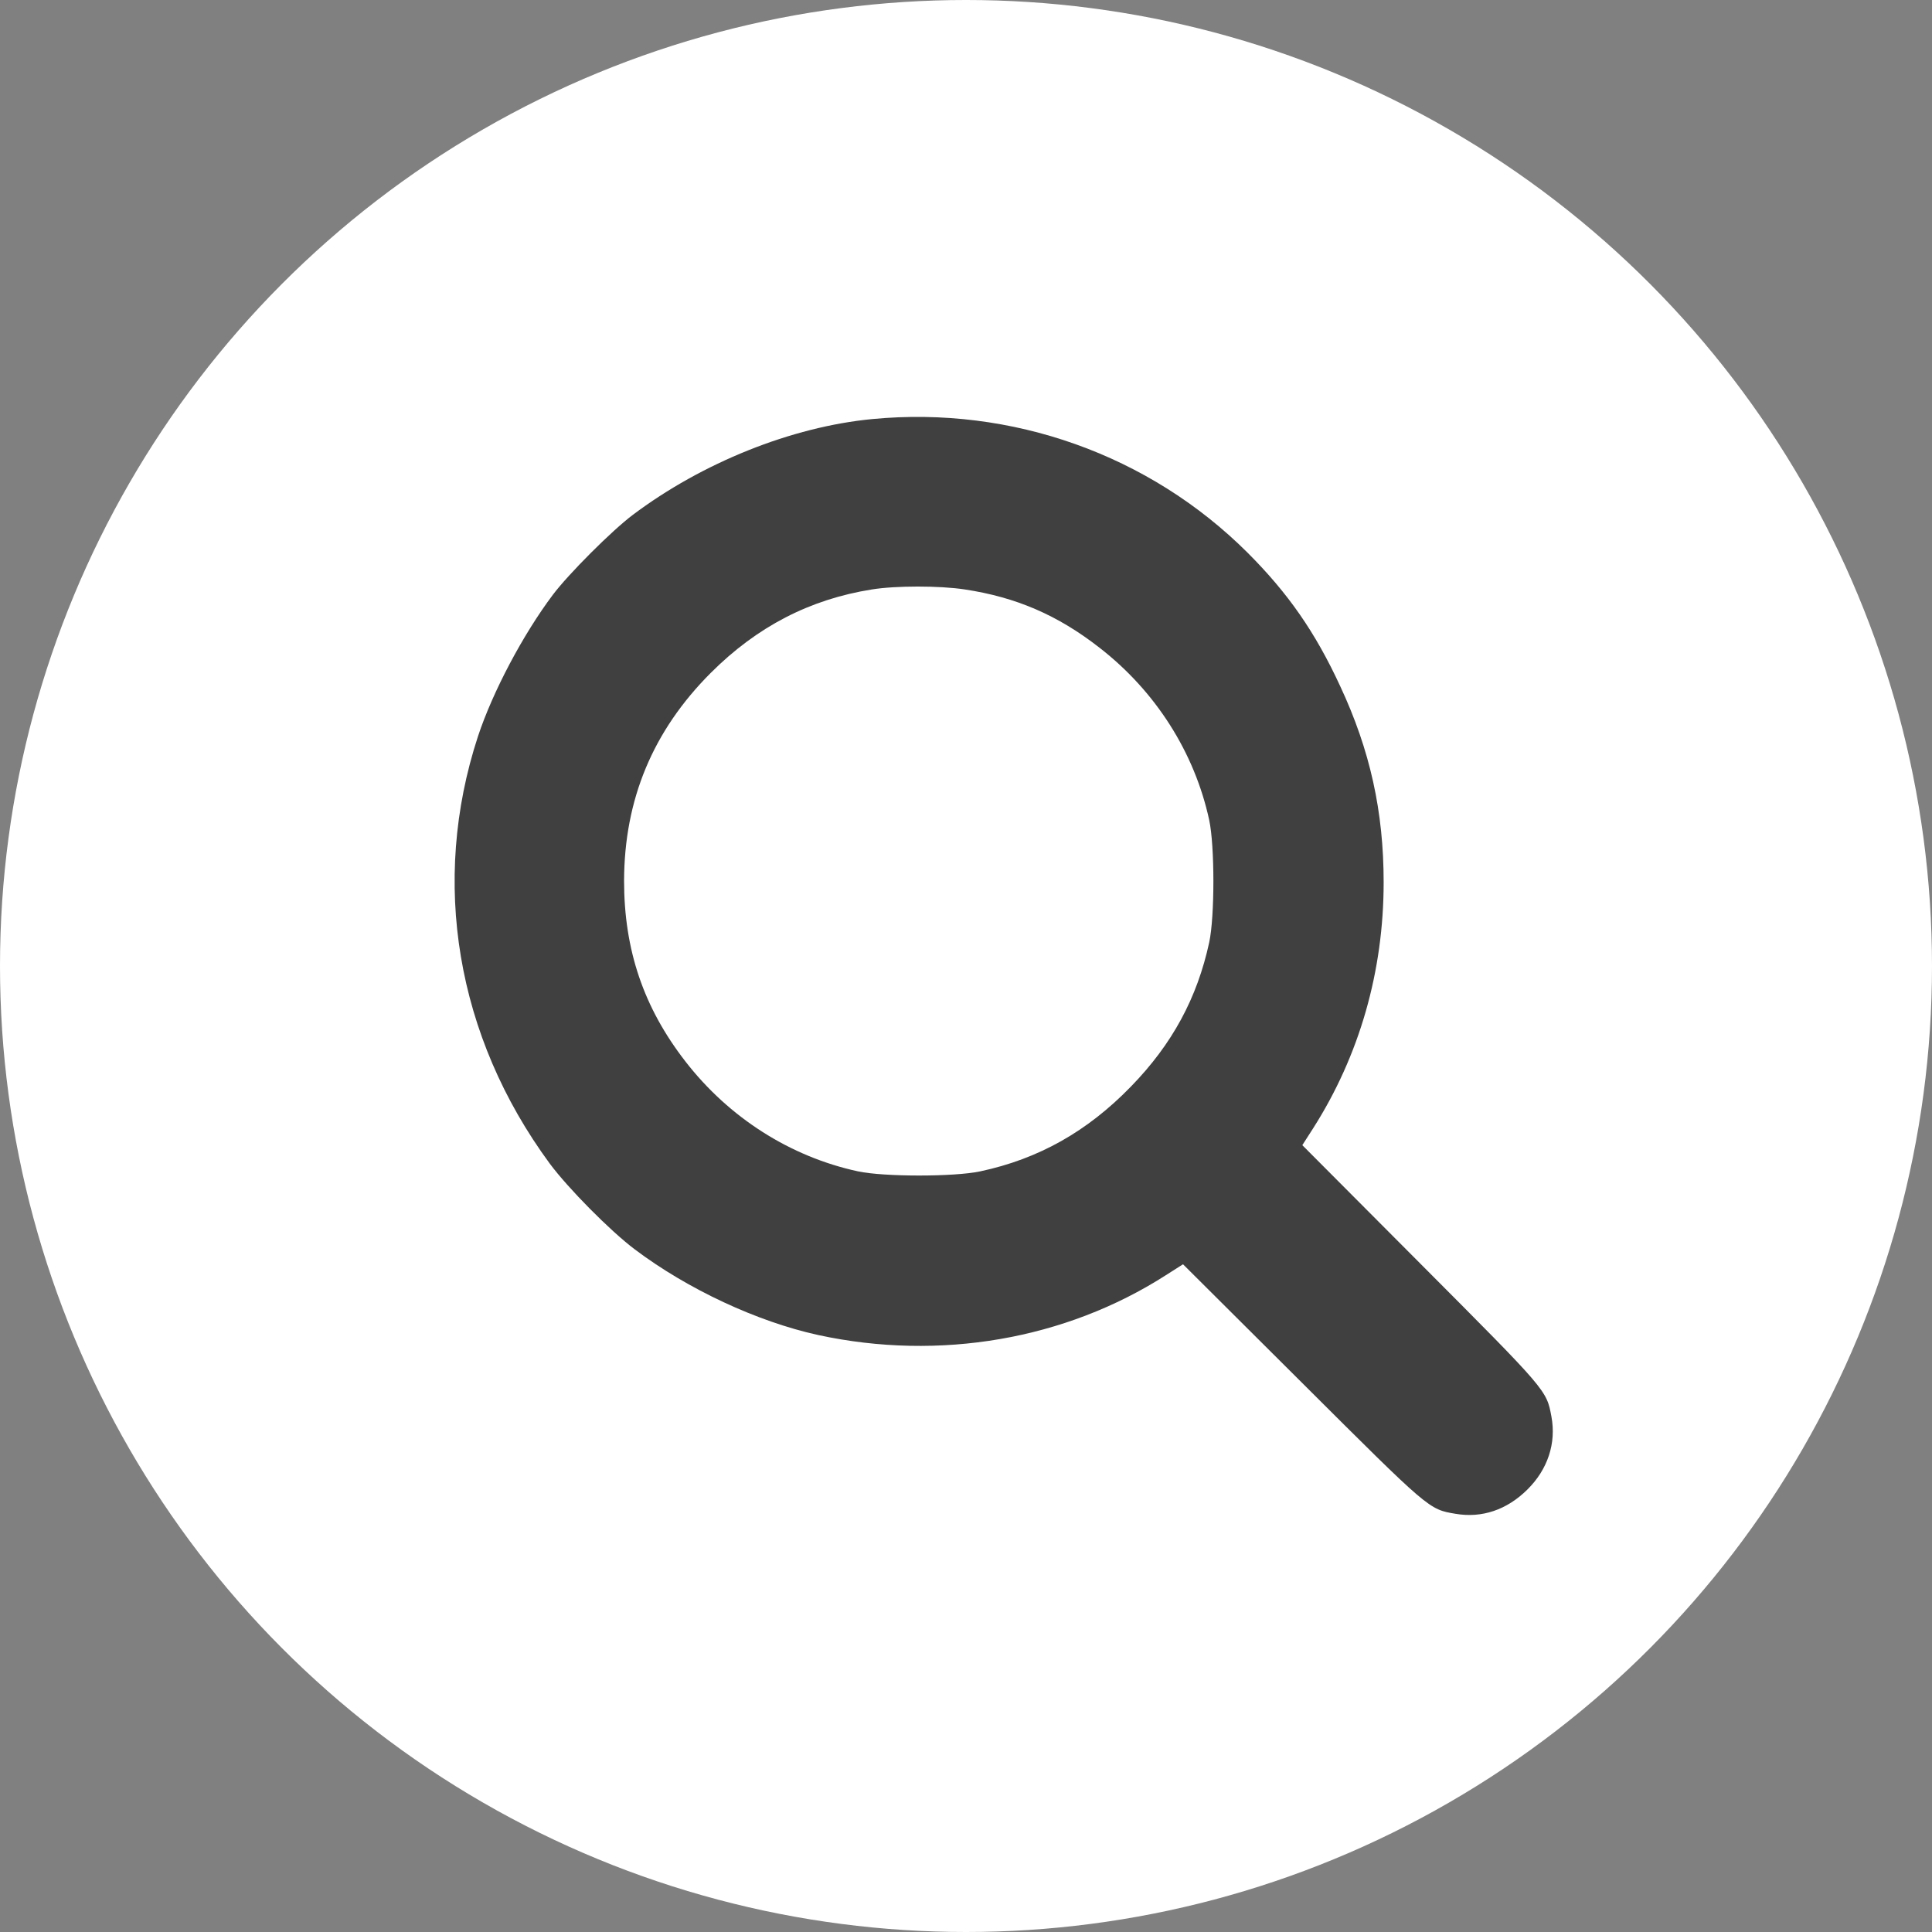
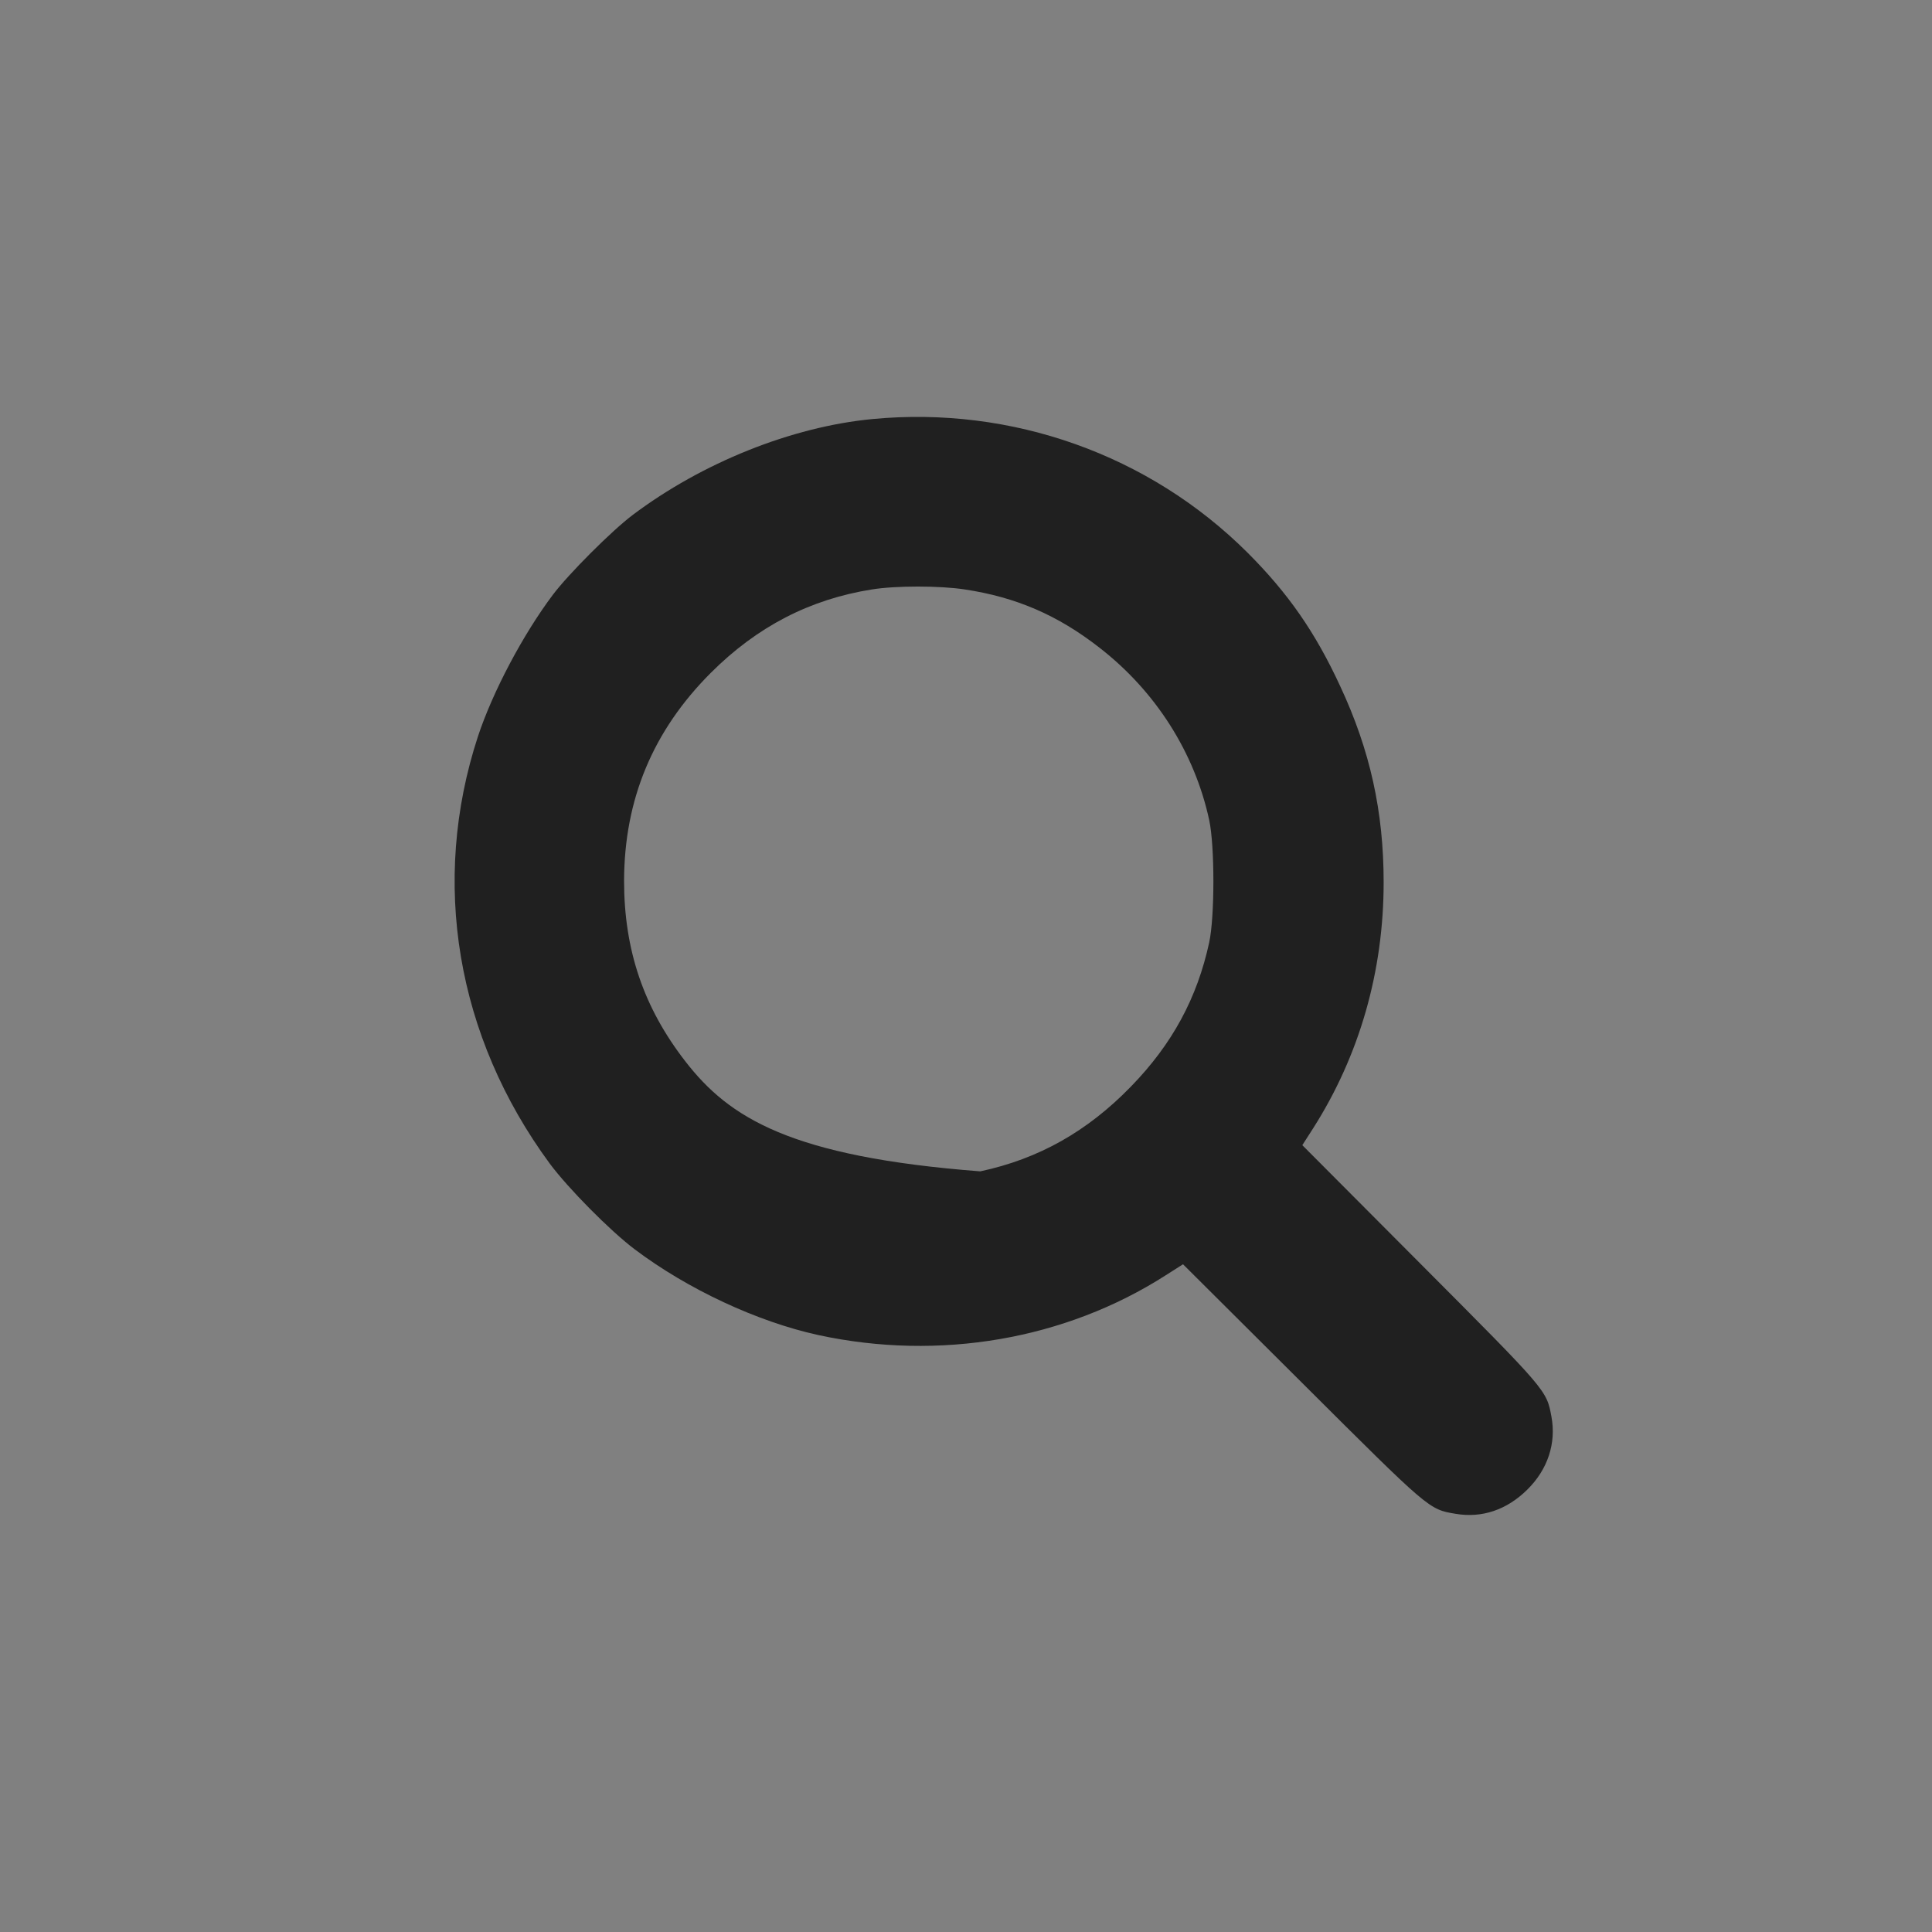
<svg xmlns="http://www.w3.org/2000/svg" width="52" height="52" viewBox="0 0 52 52" fill="none">
  <rect x="0" y="0" width="52" height="52" fill="#808080" stroke="none" />
-   <circle cx="26" cy="26" r="26" fill="white" />
  <g clip-path="url(#clip0_91_518)">
-     <path d="M23.479 11.279C21.302 11.487 18.893 12.457 17.028 13.861C16.468 14.282 15.301 15.449 14.88 16.009C14.077 17.078 13.263 18.614 12.864 19.821C11.582 23.736 12.281 27.894 14.793 31.313C15.29 31.983 16.422 33.127 17.08 33.623C18.512 34.703 20.389 35.575 22.024 35.933C25.287 36.638 28.677 36.054 31.379 34.322L31.841 34.028L35.047 37.221C38.483 40.646 38.454 40.623 39.176 40.744C39.886 40.865 40.556 40.64 41.11 40.091C41.659 39.548 41.89 38.844 41.757 38.128C41.624 37.417 41.653 37.446 38.246 34.028L35.052 30.822L35.341 30.372C36.589 28.414 37.241 26.144 37.241 23.748C37.241 21.848 36.877 20.19 36.069 18.463C35.399 17.014 34.671 15.969 33.58 14.877C30.935 12.238 27.233 10.921 23.479 11.279ZM25.968 15.865C27.343 16.073 28.463 16.552 29.589 17.43C31.102 18.602 32.153 20.254 32.546 22.073C32.696 22.772 32.696 24.666 32.546 25.365C32.222 26.86 31.553 28.102 30.438 29.246C29.266 30.453 27.955 31.192 26.384 31.527C25.685 31.677 23.791 31.677 23.092 31.527C21.273 31.134 19.621 30.083 18.449 28.57C17.323 27.12 16.797 25.567 16.797 23.707C16.803 21.518 17.571 19.671 19.13 18.111C20.378 16.864 21.798 16.13 23.467 15.865C24.108 15.761 25.292 15.761 25.968 15.865Z" fill="black" fill-opacity="0.75" />
+     <path d="M23.479 11.279C21.302 11.487 18.893 12.457 17.028 13.861C16.468 14.282 15.301 15.449 14.88 16.009C14.077 17.078 13.263 18.614 12.864 19.821C11.582 23.736 12.281 27.894 14.793 31.313C15.29 31.983 16.422 33.127 17.08 33.623C18.512 34.703 20.389 35.575 22.024 35.933C25.287 36.638 28.677 36.054 31.379 34.322L31.841 34.028L35.047 37.221C38.483 40.646 38.454 40.623 39.176 40.744C39.886 40.865 40.556 40.64 41.11 40.091C41.659 39.548 41.89 38.844 41.757 38.128C41.624 37.417 41.653 37.446 38.246 34.028L35.052 30.822L35.341 30.372C36.589 28.414 37.241 26.144 37.241 23.748C37.241 21.848 36.877 20.19 36.069 18.463C35.399 17.014 34.671 15.969 33.58 14.877C30.935 12.238 27.233 10.921 23.479 11.279ZM25.968 15.865C27.343 16.073 28.463 16.552 29.589 17.43C31.102 18.602 32.153 20.254 32.546 22.073C32.696 22.772 32.696 24.666 32.546 25.365C32.222 26.86 31.553 28.102 30.438 29.246C29.266 30.453 27.955 31.192 26.384 31.527C21.273 31.134 19.621 30.083 18.449 28.57C17.323 27.12 16.797 25.567 16.797 23.707C16.803 21.518 17.571 19.671 19.13 18.111C20.378 16.864 21.798 16.13 23.467 15.865C24.108 15.761 25.292 15.761 25.968 15.865Z" fill="black" fill-opacity="0.75" />
  </g>
  <defs>
    <clipPath id="clip0_91_518">
      <rect width="29.569" height="29.569" fill="white" transform="translate(12.235 11.216)" />
    </clipPath>
  </defs>
</svg>